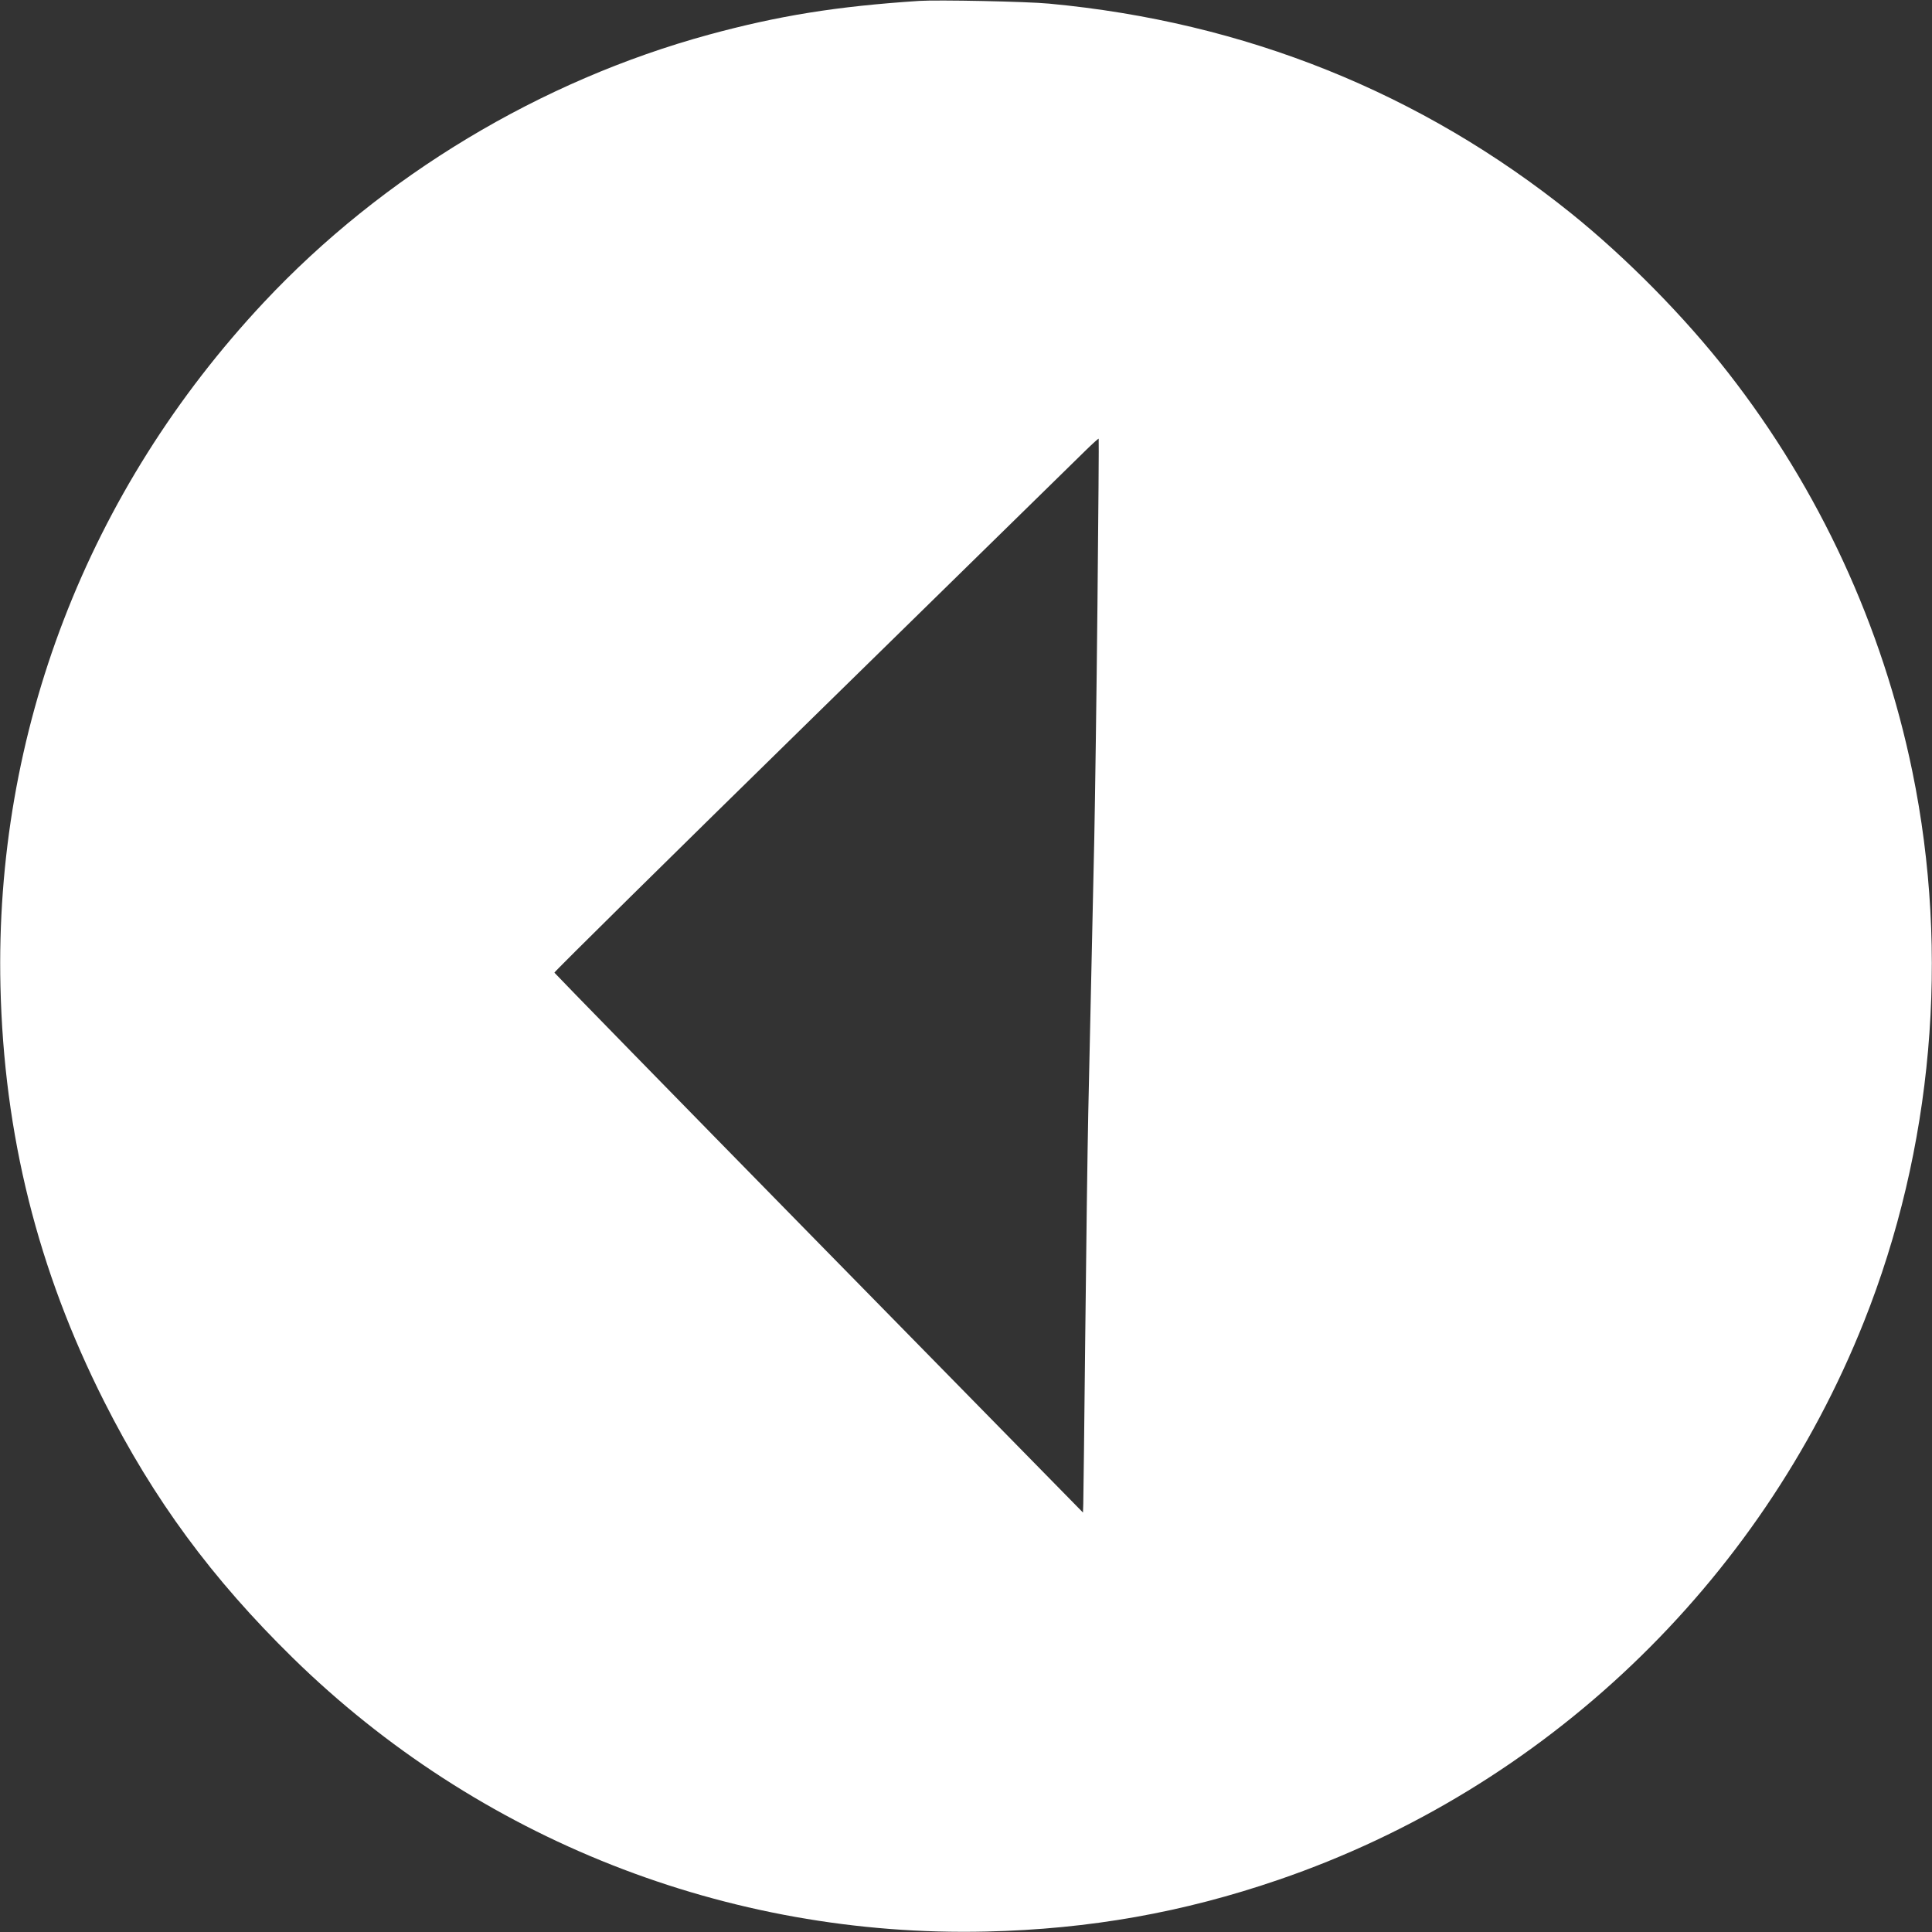
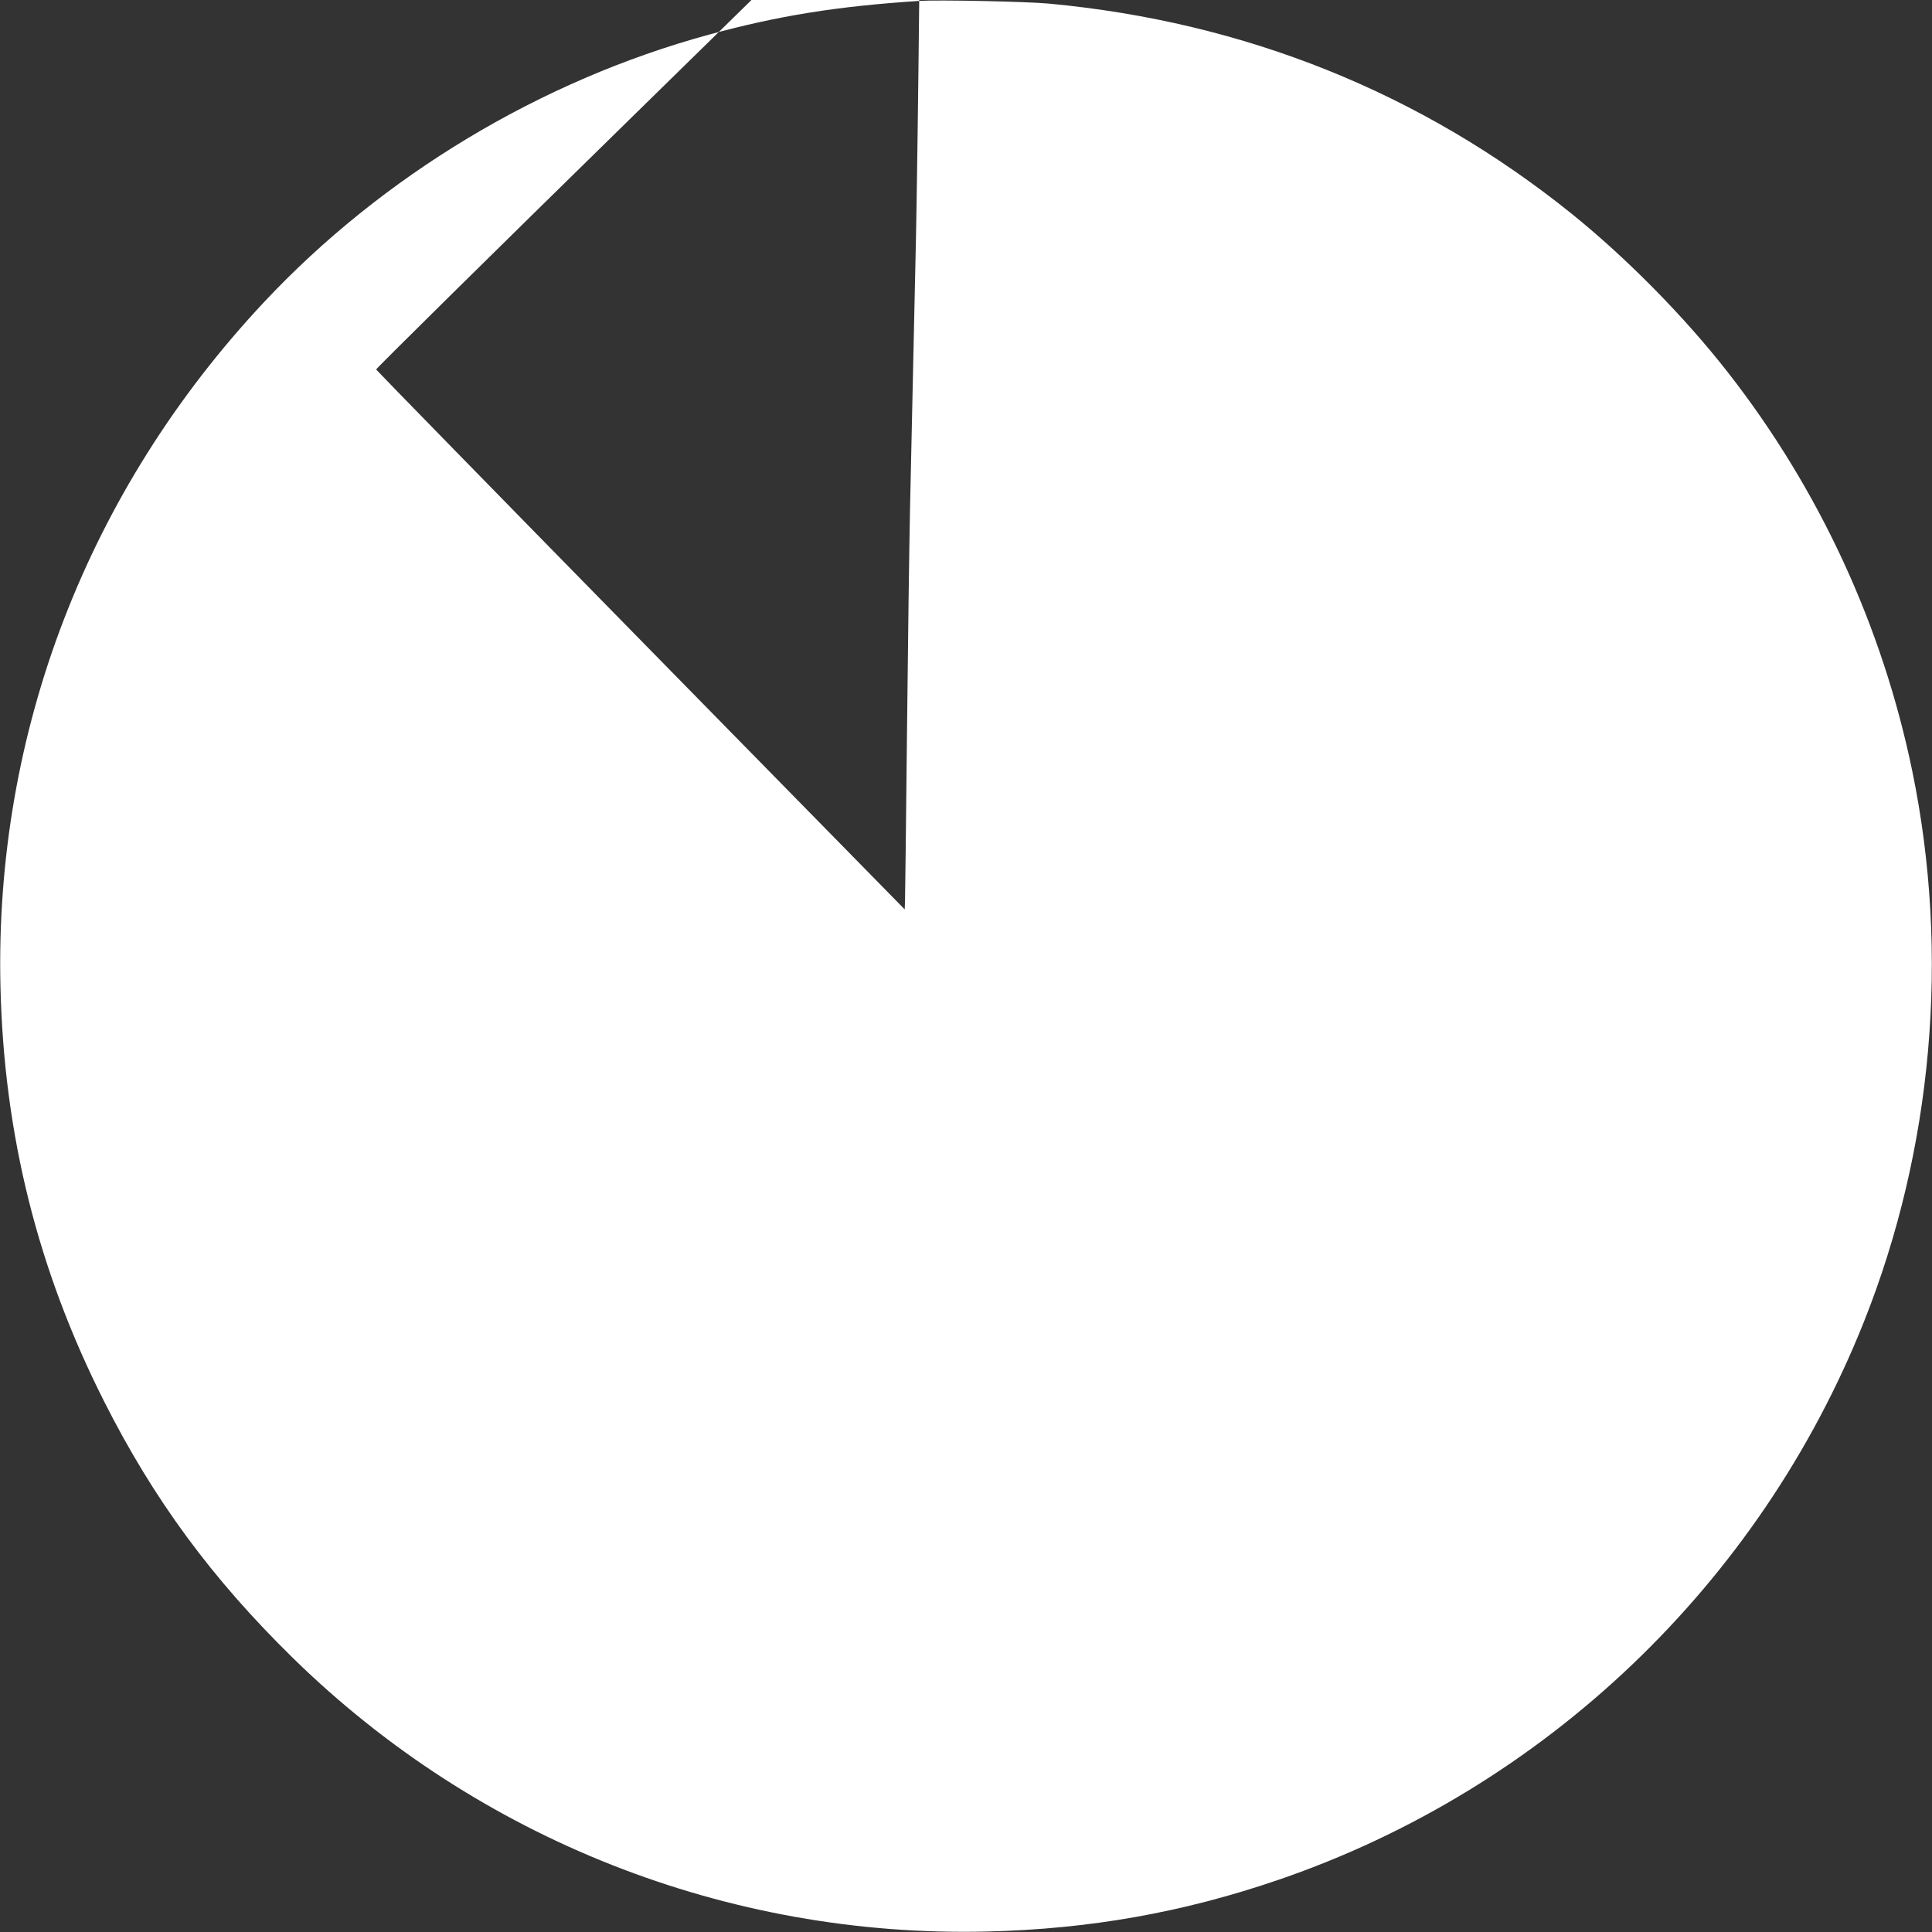
<svg xmlns="http://www.w3.org/2000/svg" version="1.0" width="1280pt" height="1280pt" viewBox="0 0 1280 1280" preserveAspectRatio="xMidYMid meet">
  <rect x="0" y="0" width="1280" height="1280" fill="#333333" stroke="none" />
  <g transform="translate(0,1280) scale(0.1,-0.1)" fill="#ffffff" stroke="none">
-     <path d="M6090 12794 c-549 -36 -932 -98 -1395 -224 -1113 -304 -2161 -934 -2947 -1773 -1168 -1247 -1784 -2848 -1745 -4532 23 -983 247 -1879 687 -2750 328 -650 715 -1175 1251 -1700 1226 -1200 2879 -1852 4594 -1812 683 16 1303 126 1936 343 1763 604 3186 1960 3878 3697 456 1144 570 2434 321 3645 -198 963 -616 1868 -1220 2642 -290 372 -674 761 -1040 1056 -995 800 -2162 1269 -3460 1390 -145 14 -738 26 -860 18z m1181 -3996 c-6 -601 -16 -1298 -21 -1548 -16 -732 -30 -1364 -40 -1825 -5 -236 -14 -902 -20 -1480 -6 -577 -12 -1076 -13 -1108 l-2 -58 -1750 1784 c-962 981 -1750 1788 -1752 1793 -2 5 773 770 1722 1699 949 930 1760 1724 1803 1766 42 41 79 74 81 73 2 -2 -2 -495 -8 -1096z" />
+     <path d="M6090 12794 c-549 -36 -932 -98 -1395 -224 -1113 -304 -2161 -934 -2947 -1773 -1168 -1247 -1784 -2848 -1745 -4532 23 -983 247 -1879 687 -2750 328 -650 715 -1175 1251 -1700 1226 -1200 2879 -1852 4594 -1812 683 16 1303 126 1936 343 1763 604 3186 1960 3878 3697 456 1144 570 2434 321 3645 -198 963 -616 1868 -1220 2642 -290 372 -674 761 -1040 1056 -995 800 -2162 1269 -3460 1390 -145 14 -738 26 -860 18z c-6 -601 -16 -1298 -21 -1548 -16 -732 -30 -1364 -40 -1825 -5 -236 -14 -902 -20 -1480 -6 -577 -12 -1076 -13 -1108 l-2 -58 -1750 1784 c-962 981 -1750 1788 -1752 1793 -2 5 773 770 1722 1699 949 930 1760 1724 1803 1766 42 41 79 74 81 73 2 -2 -2 -495 -8 -1096z" />
  </g>
</svg>